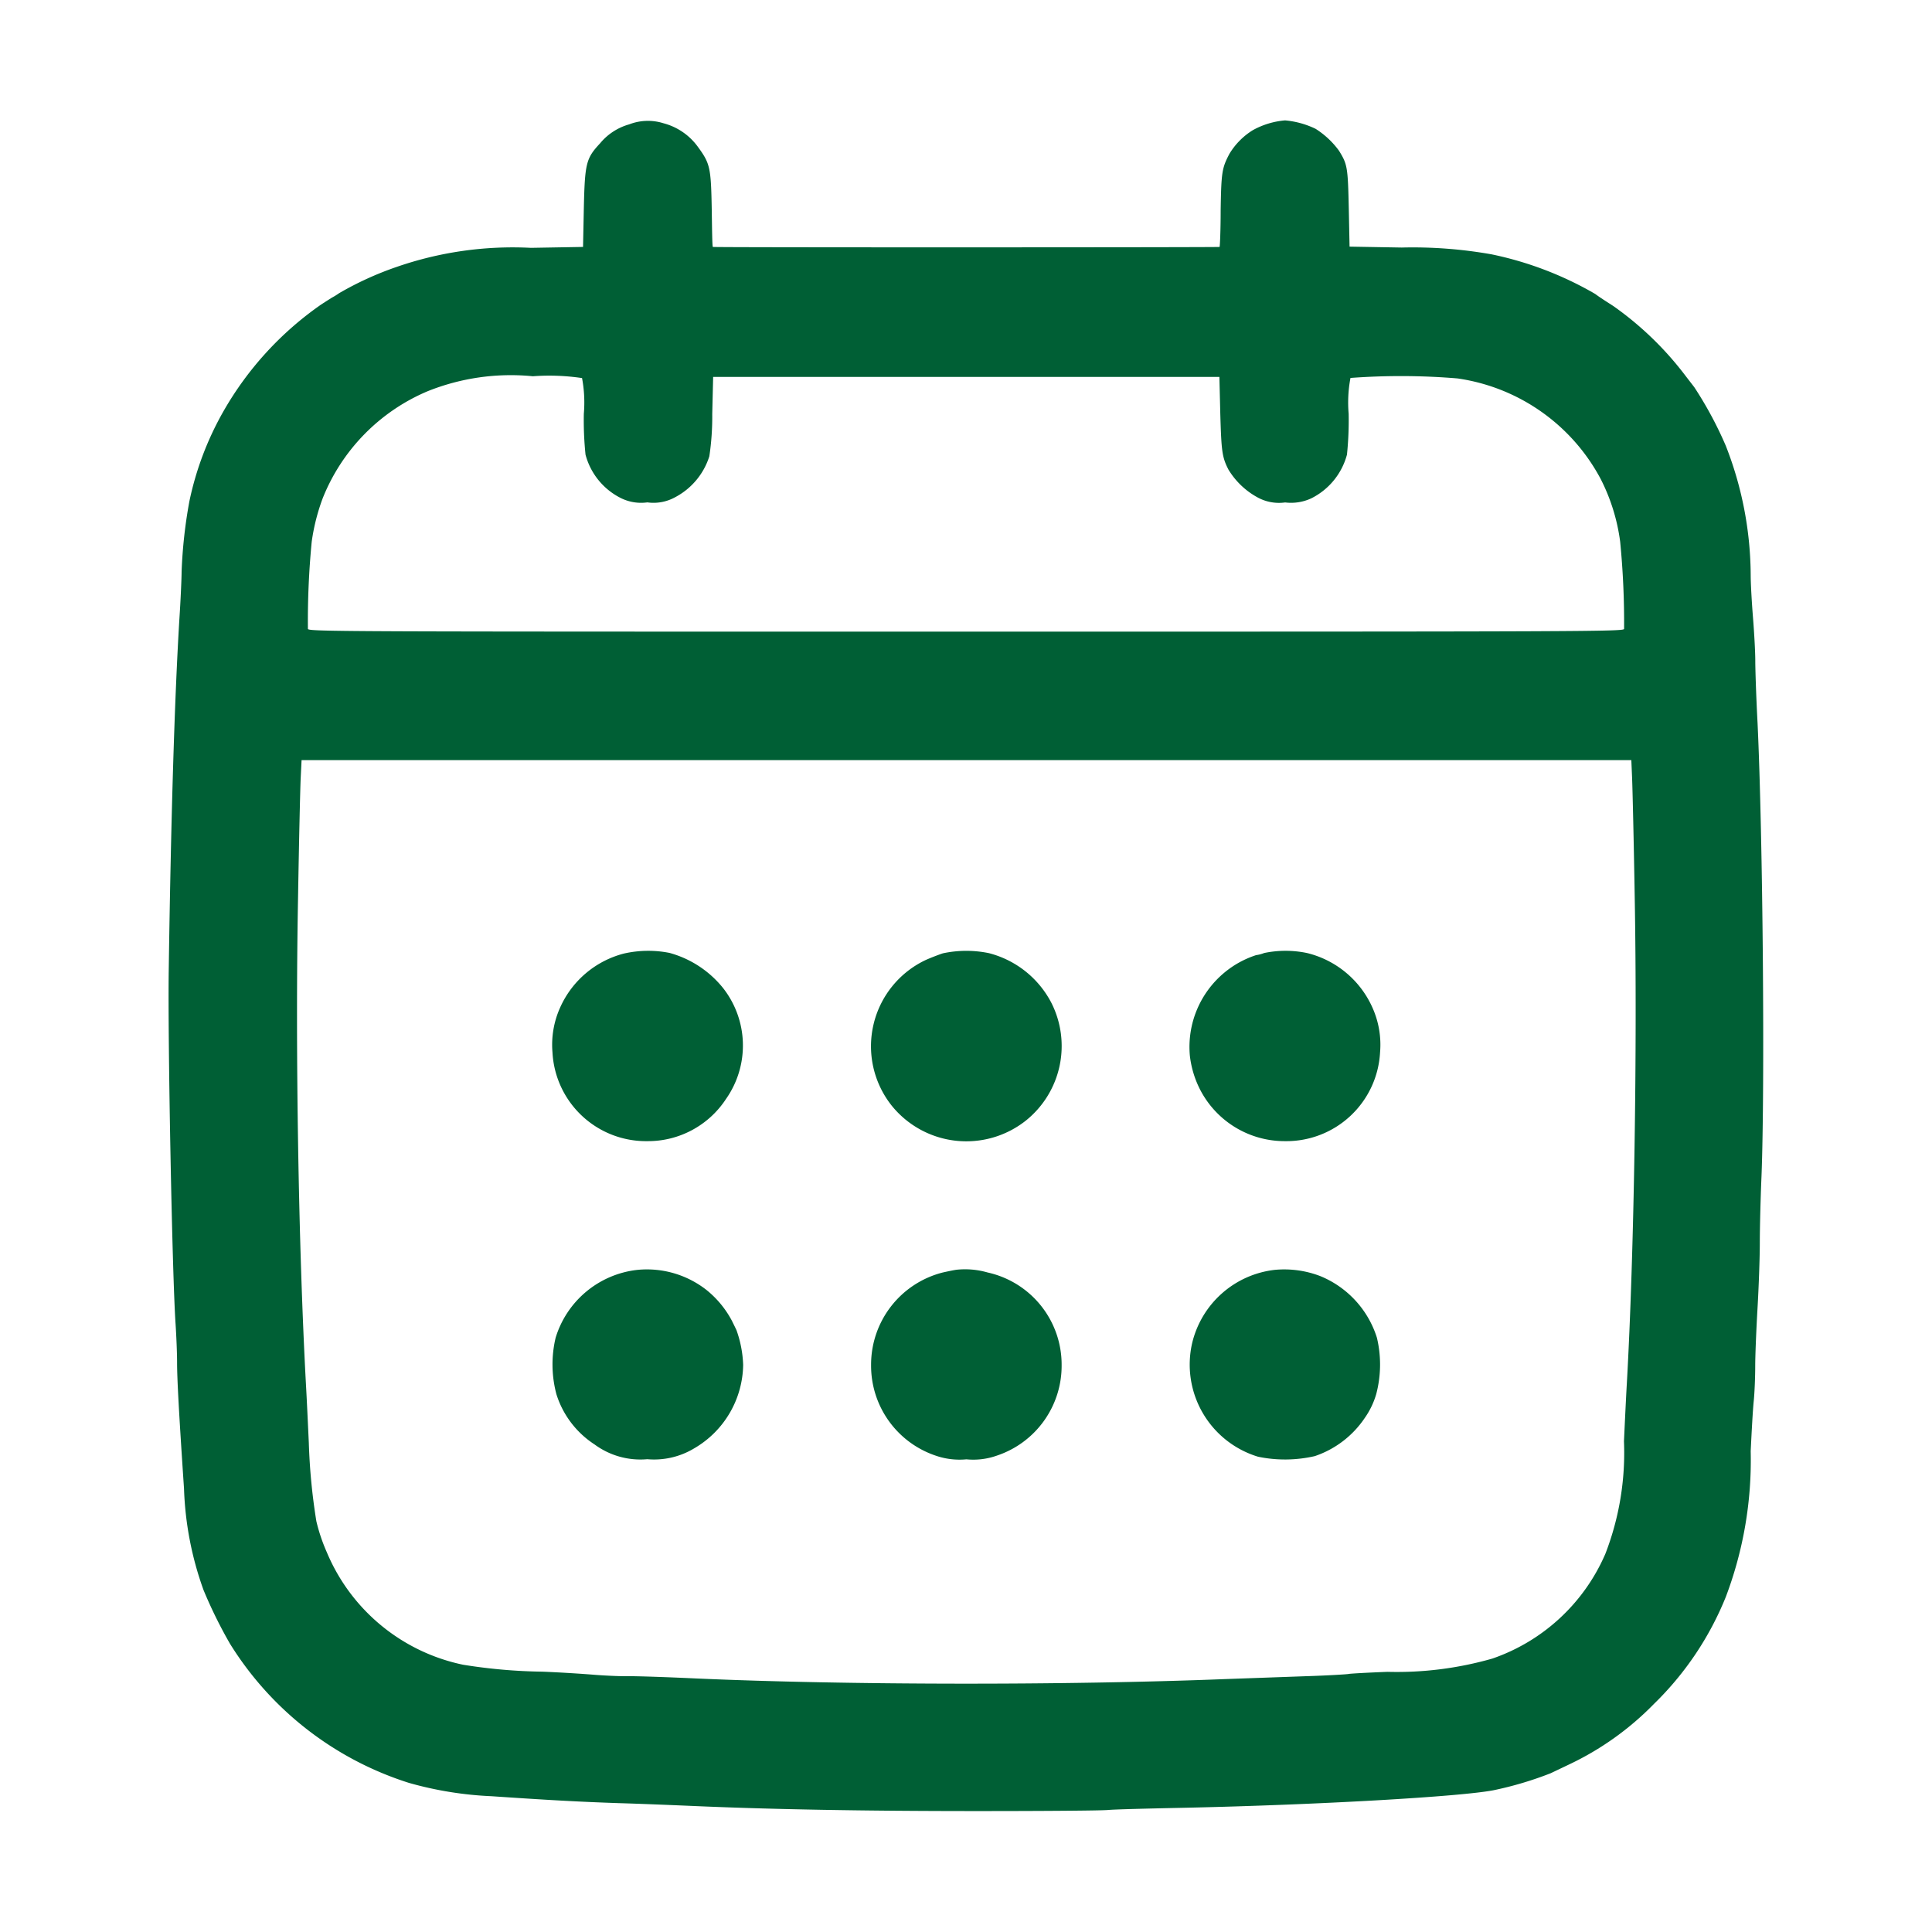
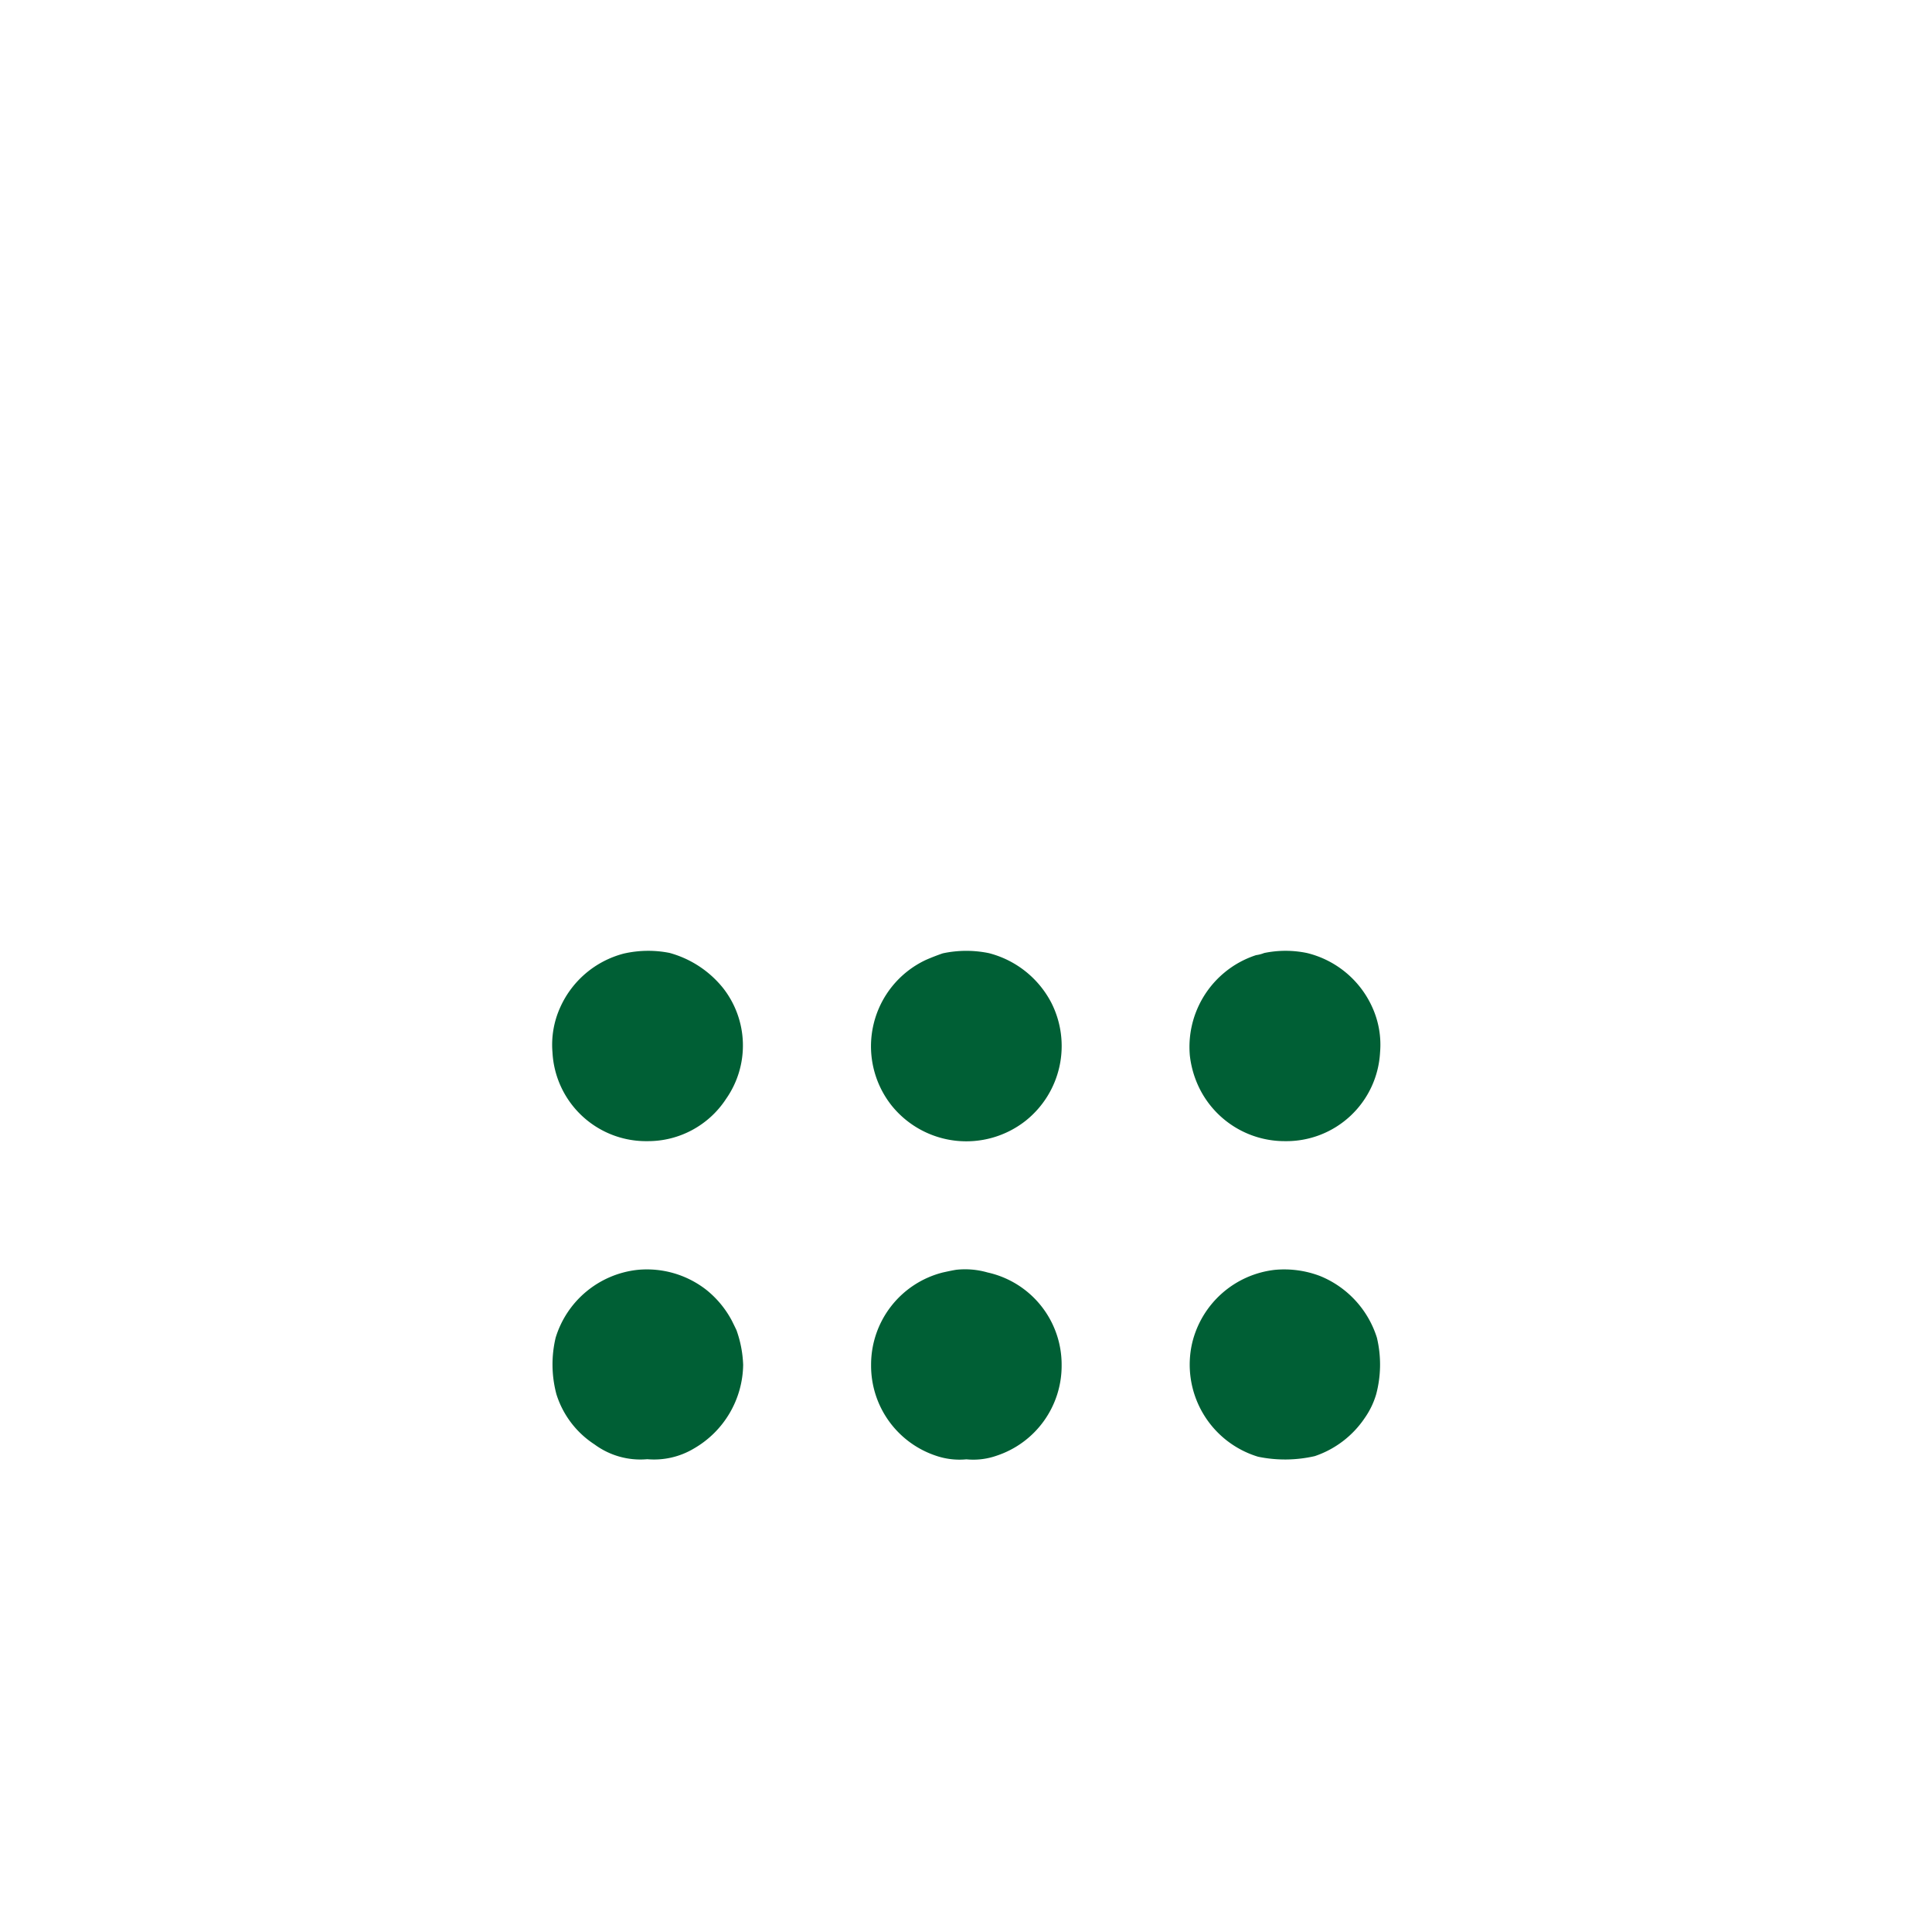
<svg xmlns="http://www.w3.org/2000/svg" width="32" height="32" viewBox="0 0 32 32">
  <defs>
    <clipPath id="clip-path">
      <rect id="Rectangle_240679" data-name="Rectangle 240679" width="32" height="32" transform="translate(1650 82)" fill="#fff" stroke="#707070" stroke-width="1" />
    </clipPath>
  </defs>
  <g id="Mask_Group_272269" data-name="Mask Group 272269" transform="translate(-1650 -82)" clip-path="url(#clip-path)">
    <g id="TygbGZ01" transform="translate(1506.397 1535)">
-       <path id="Path_577359" data-name="Path 577359" d="M154.024-1450.94a.962.962,0,0,0-.481.313c-.233.25-.253.328-.27,1.079l-.013.638-.864.015a5.869,5.869,0,0,0-2.229.318,5.354,5.354,0,0,0-.947.433,1.074,1.074,0,0,1-.118.073s-.085.053-.18.115a5.433,5.433,0,0,0-1.615,1.763,5.128,5.128,0,0,0-.568,1.5,8.076,8.076,0,0,0-.128,1.159c0,.1-.015.461-.038.806-.078,1.295-.138,3.248-.175,5.784-.018,1.189.058,5.076.113,5.872.013.2.025.486.025.639,0,.265.03.831.115,2.091a5.457,5.457,0,0,0,.323,1.678,7.657,7.657,0,0,0,.438.889,5.407,5.407,0,0,0,2.967,2.306,5.933,5.933,0,0,0,1.365.22c.957.065,1.465.093,2.116.115.346.01.909.033,1.252.048,1.275.055,2.782.083,4.678.083,1.072,0,2.046-.007,2.166-.018s.7-.025,1.282-.037c2.186-.048,4.56-.183,5.108-.291a5.822,5.822,0,0,0,.942-.281l.3-.143A4.873,4.873,0,0,0,171-1424.78a5.173,5.173,0,0,0,1.187-1.768,6.392,6.392,0,0,0,.413-2.416c.015-.31.035-.681.05-.826s.025-.411.025-.588.018-.609.038-.952.038-.834.038-1.089.013-.751.028-1.1c.058-1.482.023-5.622-.065-7.5-.023-.428-.038-.894-.038-1.039s-.018-.466-.038-.714-.038-.561-.038-.7a5.932,5.932,0,0,0-.413-2.146,6.289,6.289,0,0,0-.518-.964c-.01-.015-.085-.11-.165-.215a5.389,5.389,0,0,0-1.179-1.134c-.09-.058-.228-.145-.3-.2a5.717,5.717,0,0,0-1.715-.656,7.466,7.466,0,0,0-1.49-.113l-.864-.015-.013-.638c-.015-.681-.023-.726-.163-.952a1.423,1.423,0,0,0-.386-.361,1.454,1.454,0,0,0-.506-.14,1.332,1.332,0,0,0-.536.163,1.174,1.174,0,0,0-.386.391c-.123.235-.135.3-.145.934,0,.331-.012.6-.018.608s-8.383.01-8.393,0-.013-.278-.018-.608c-.013-.711-.025-.771-.235-1.057a1.023,1.023,0,0,0-.563-.383A.859.859,0,0,0,154.024-1450.94Zm-.781,4.2a2.187,2.187,0,0,1,.03.594,5.562,5.562,0,0,0,.028.676,1.127,1.127,0,0,0,.588.721.754.754,0,0,0,.436.07.738.738,0,0,0,.456-.083,1.16,1.16,0,0,0,.571-.681,4.43,4.43,0,0,0,.048-.7l.015-.614H163.8l.015.614c.018.623.03.716.135.921a1.279,1.279,0,0,0,.483.461.738.738,0,0,0,.456.083.793.793,0,0,0,.433-.068,1.136,1.136,0,0,0,.591-.724,5.566,5.566,0,0,0,.028-.676,2.187,2.187,0,0,1,.03-.594,11.318,11.318,0,0,1,1.773.008,3.2,3.2,0,0,1,2.371,1.665,3.192,3.192,0,0,1,.323,1.039,13.738,13.738,0,0,1,.065,1.445c-.01.043-.551.045-10.9.045s-10.888,0-10.9-.045a13.63,13.63,0,0,1,.063-1.445,3.393,3.393,0,0,1,.18-.714,3.215,3.215,0,0,1,1.74-1.778,3.7,3.7,0,0,1,1.743-.248A3.68,3.68,0,0,1,153.243-1446.738Zm17.393,6.636c.007.17.028,1.052.043,1.96.045,2.5-.01,5.92-.13,8.051-.015.255-.035.689-.048.964a4.641,4.641,0,0,1-.308,1.865,3.16,3.16,0,0,1-1.871,1.735,5.745,5.745,0,0,1-1.738.22c-.343.013-.631.03-.644.035s-.328.025-.7.037l-1.347.048c-2.664.105-6.258.1-8.752-.01-.468-.022-.982-.04-1.139-.038s-.418-.012-.576-.025-.536-.038-.839-.05a8.945,8.945,0,0,1-1.315-.115,3.142,3.142,0,0,1-2.256-1.863,2.938,2.938,0,0,1-.173-.513,10.052,10.052,0,0,1-.125-1.3c-.013-.275-.033-.716-.048-.977-.123-2.266-.178-5.549-.13-8.073.015-.9.035-1.78.043-1.951l.015-.306h22.025Z" transform="translate(0)" fill="#005f35" />
      <path id="Path_577360" data-name="Path 577360" d="M401.327-901.824a1.593,1.593,0,0,0-1.054.891,1.5,1.5,0,0,0-.128.749,1.552,1.552,0,0,0,1.575,1.467,1.543,1.543,0,0,0,1.3-.7,1.541,1.541,0,0,0-.053-1.84,1.721,1.721,0,0,0-.884-.578A1.816,1.816,0,0,0,401.327-901.824Z" transform="translate(-247.391 -535.382)" fill="#005f35" />
      <path id="Path_577361" data-name="Path 577361" d="M612.183-901.885c-.068.022-.2.073-.283.11a1.58,1.58,0,0,0-.566,2.411,1.588,1.588,0,0,0,2.219.253,1.583,1.583,0,0,0,.426-1.956,1.62,1.62,0,0,0-1.034-.821A1.855,1.855,0,0,0,612.183-901.885Z" transform="translate(-452.963 -535.325)" fill="#005f35" />
-       <path id="Path_577362" data-name="Path 577362" d="M822.545-901.877a.555.555,0,0,1-.133.035,1.588,1.588,0,0,0-.526.29,1.6,1.6,0,0,0-.571,1.377,1.645,1.645,0,0,0,.14.5,1.575,1.575,0,0,0,1.435.914,1.554,1.554,0,0,0,1.575-1.467,1.5,1.5,0,0,0-.128-.749,1.6,1.6,0,0,0-1.082-.9A1.741,1.741,0,0,0,822.545-901.877Z" transform="translate(-658.004 -535.338)" fill="#005f35" />
+       <path id="Path_577362" data-name="Path 577362" d="M822.545-901.877a.555.555,0,0,1-.133.035,1.588,1.588,0,0,0-.526.29,1.6,1.6,0,0,0-.571,1.377,1.645,1.645,0,0,0,.14.5,1.575,1.575,0,0,0,1.435.914,1.554,1.554,0,0,0,1.575-1.467,1.5,1.5,0,0,0-.128-.749,1.6,1.6,0,0,0-1.082-.9A1.741,1.741,0,0,0,822.545-901.877" transform="translate(-658.004 -535.338)" fill="#005f35" />
      <path id="Path_577363" data-name="Path 577363" d="M401.722-691.369a1.6,1.6,0,0,0-1.355,1.124,1.915,1.915,0,0,0,.013.936,1.539,1.539,0,0,0,.631.831,1.279,1.279,0,0,0,.874.245,1.284,1.284,0,0,0,.774-.178,1.626,1.626,0,0,0,.814-1.385,1.9,1.9,0,0,0-.11-.573c-.01-.022-.048-.1-.078-.16a1.638,1.638,0,0,0-.418-.506A1.6,1.6,0,0,0,401.722-691.369Z" transform="translate(-247.561 -740.598)" fill="#005f35" />
      <path id="Path_577364" data-name="Path 577364" d="M612.415-691.4c-.068.01-.17.033-.225.045a1.574,1.574,0,0,0-1.189,1.53,1.571,1.571,0,0,0,1.079,1.507,1.2,1.2,0,0,0,.5.058,1.162,1.162,0,0,0,.5-.06,1.569,1.569,0,0,0,1.077-1.5,1.563,1.563,0,0,0-1.227-1.535A1.349,1.349,0,0,0,612.415-691.4Z" transform="translate(-452.97 -740.569)" fill="#005f35" />
      <path id="Path_577365" data-name="Path 577365" d="M822.995-691.283a1.592,1.592,0,0,0-1.367,1.212,1.594,1.594,0,0,0,1.092,1.883,2.2,2.2,0,0,0,.939-.01,1.622,1.622,0,0,0,.829-.634,1.34,1.34,0,0,0,.188-.391,1.916,1.916,0,0,0,.012-.936,1.63,1.63,0,0,0-.941-1.022A1.667,1.667,0,0,0,822.995-691.283Z" transform="translate(-658.279 -740.684)" fill="#005f35" />
    </g>
  </g>
</svg>